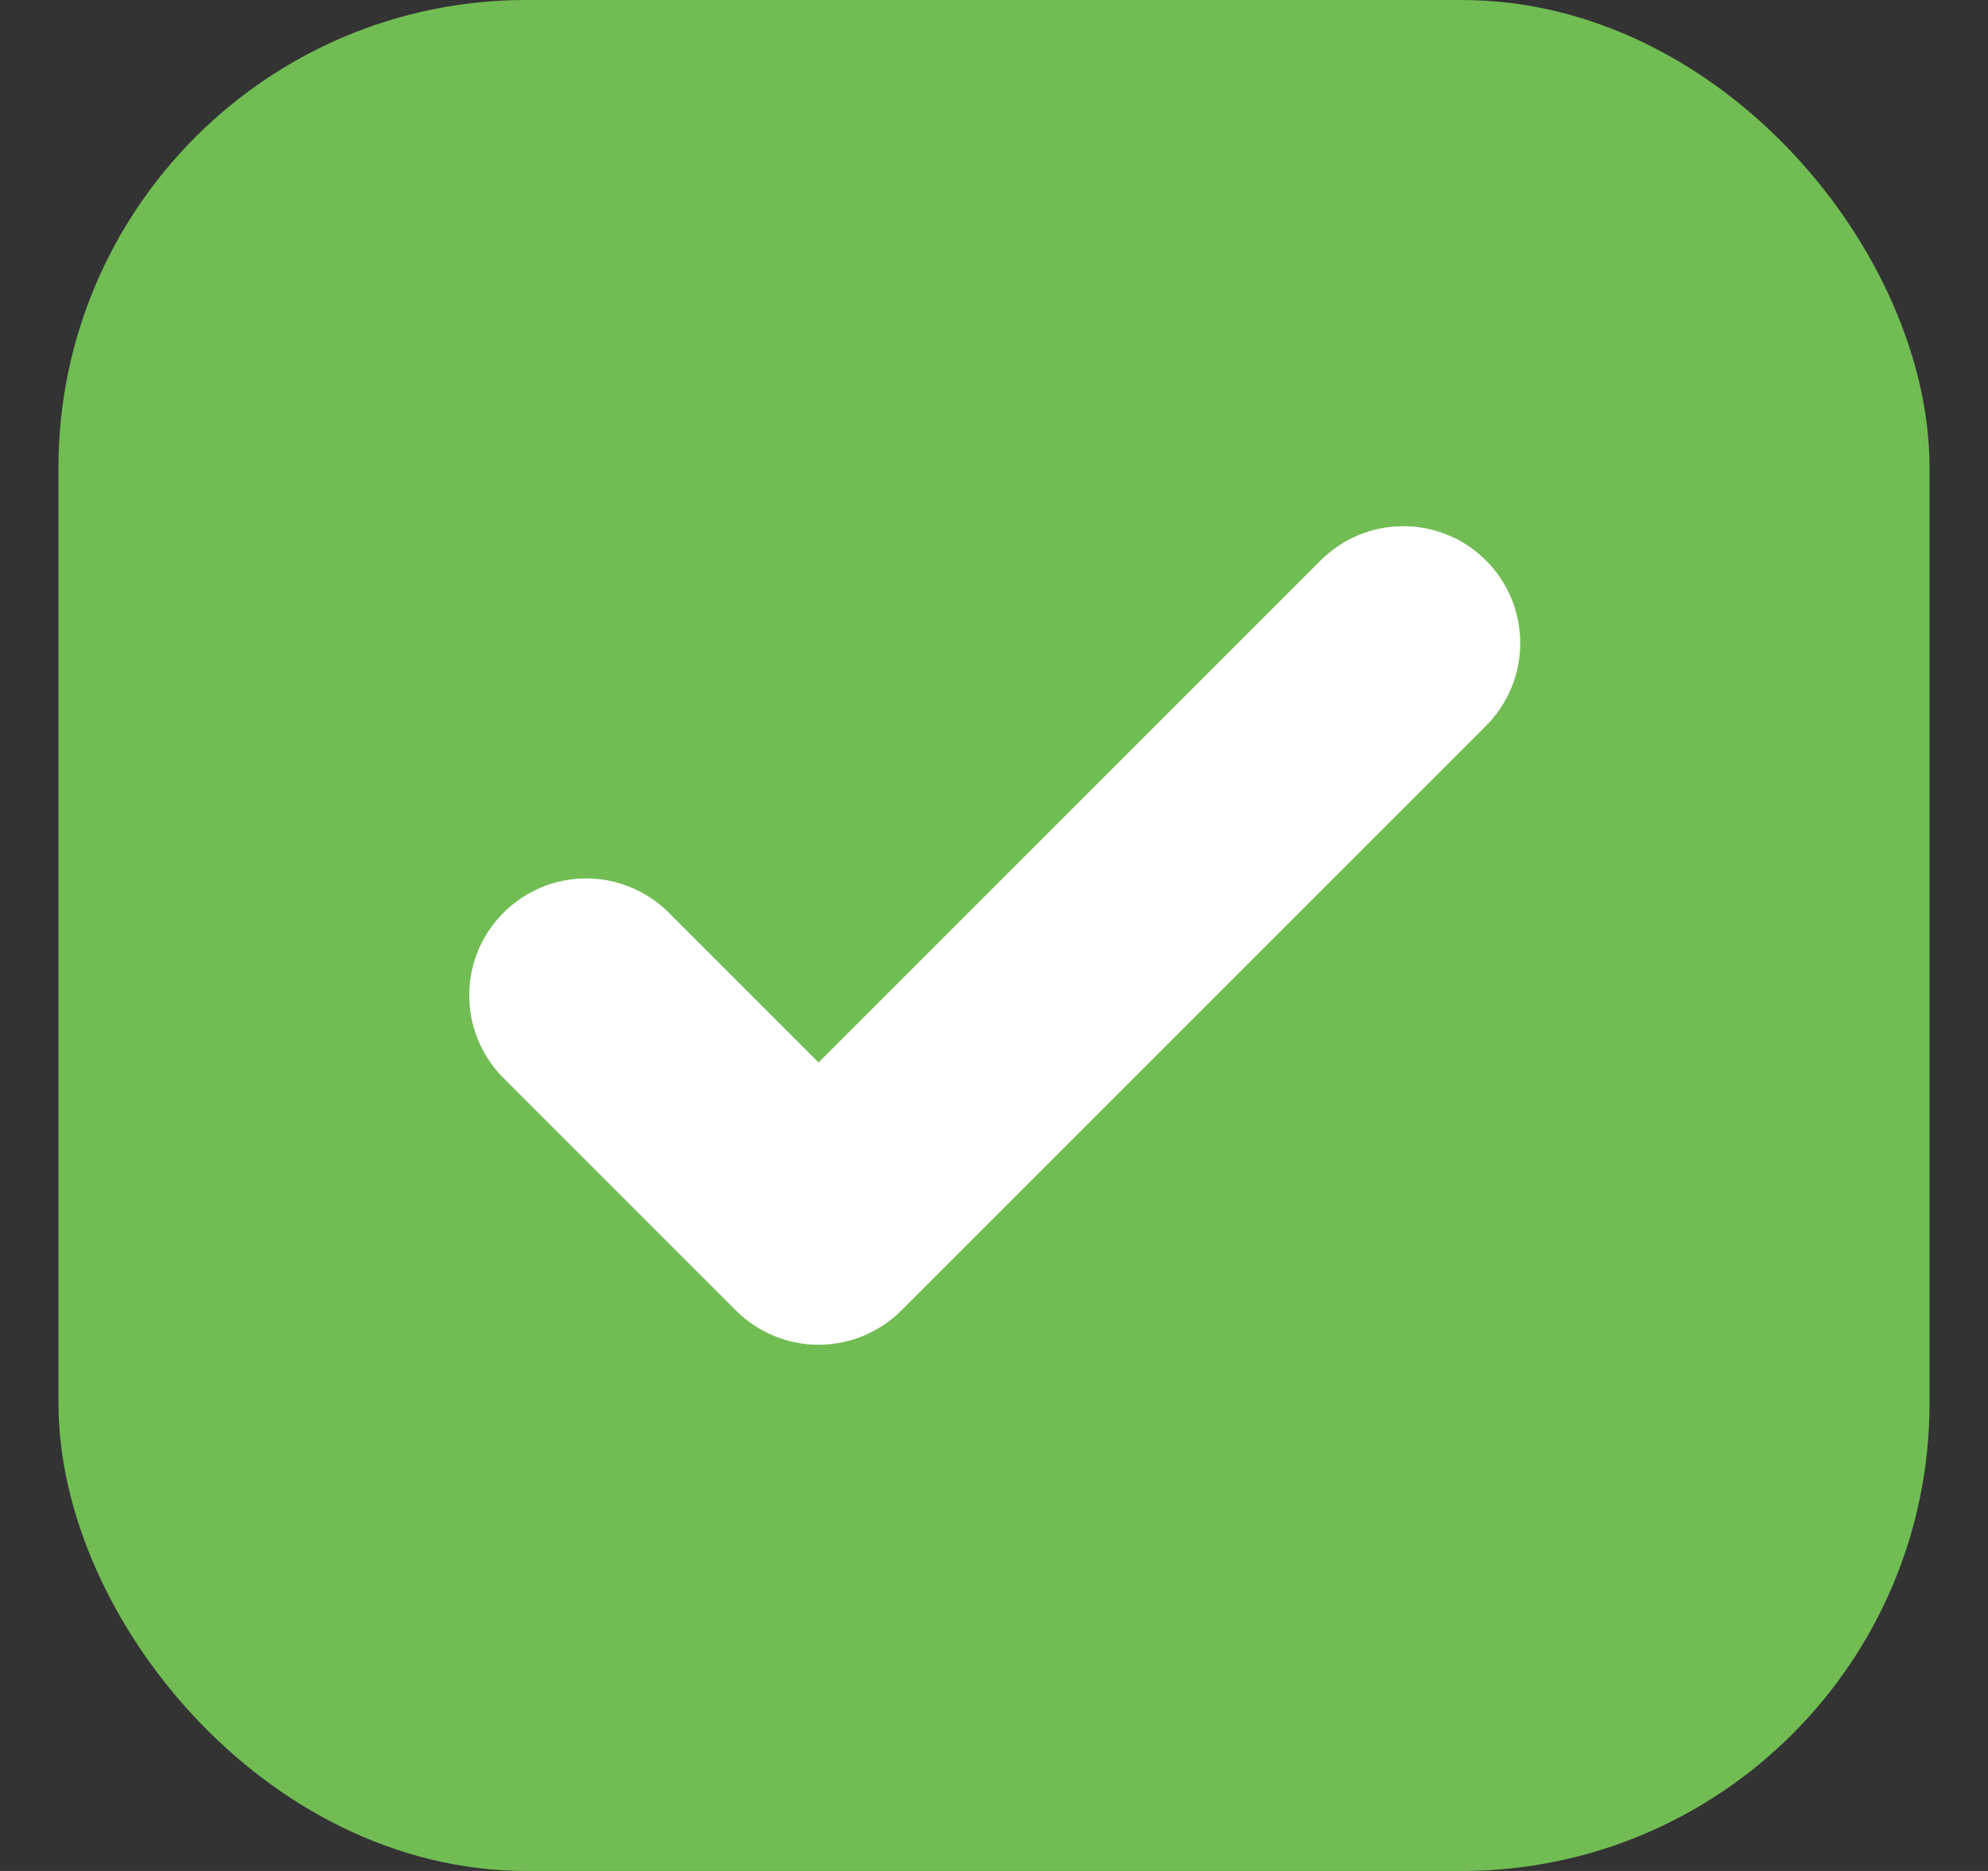
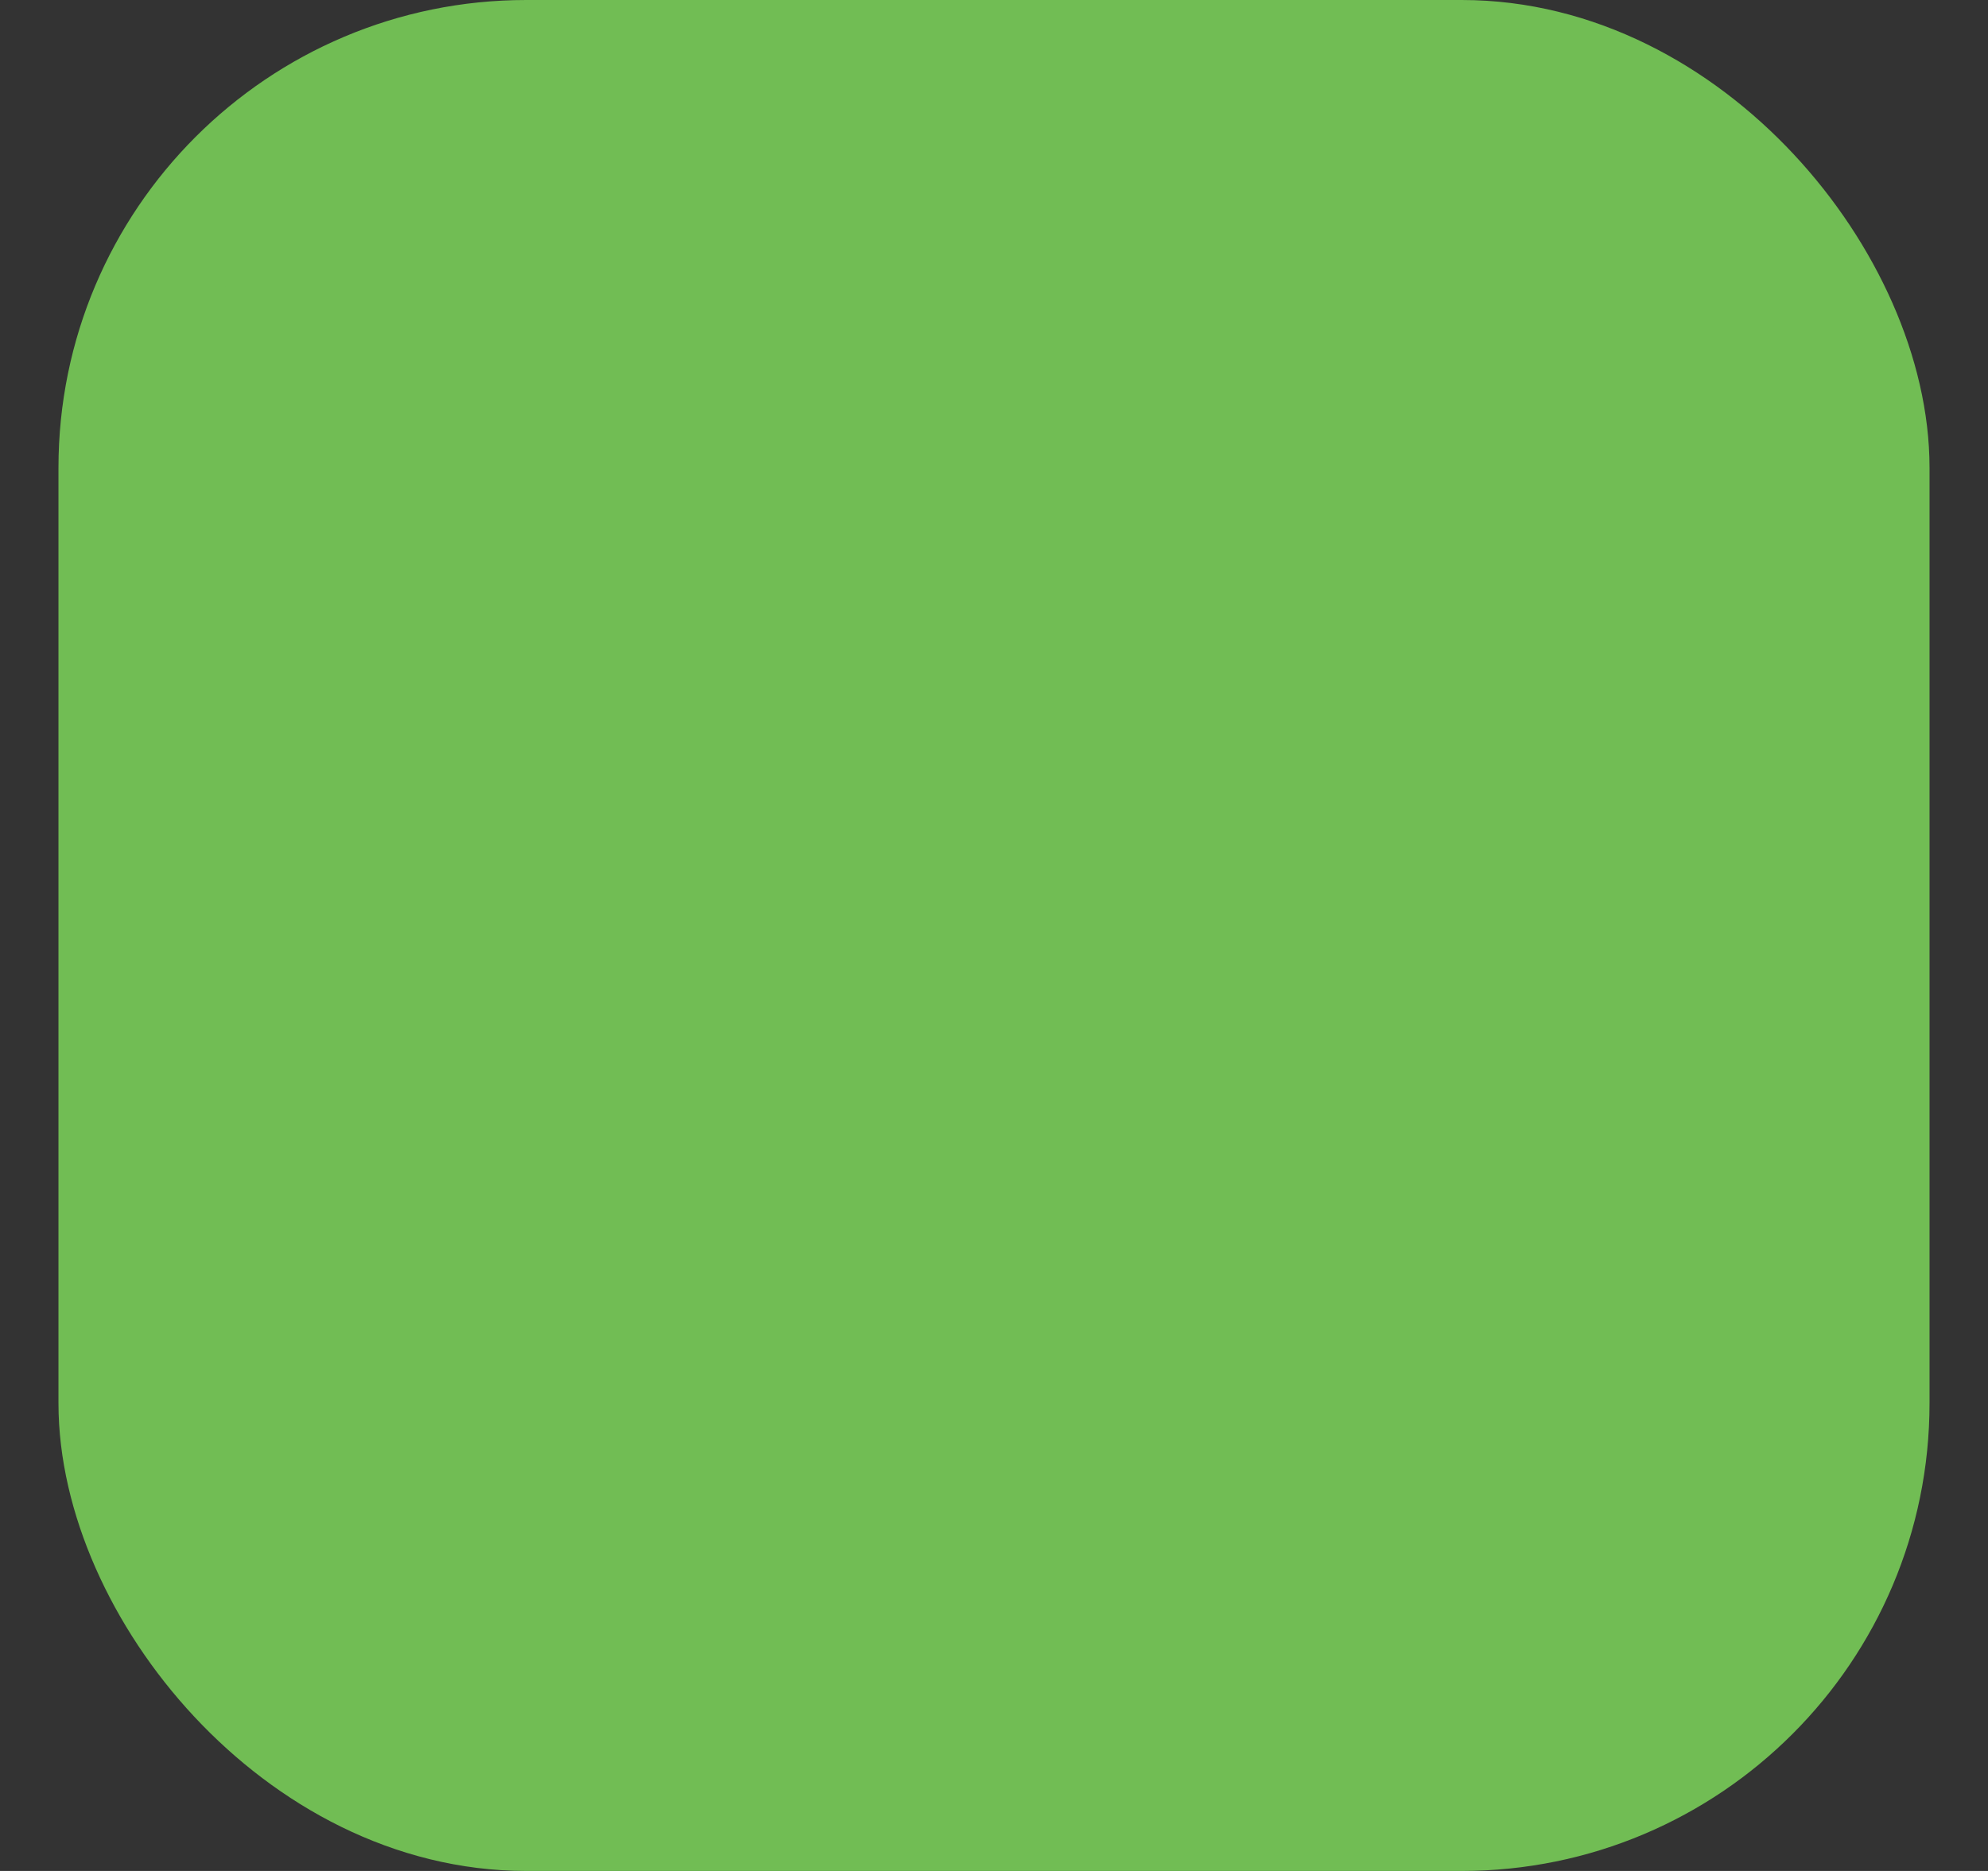
<svg xmlns="http://www.w3.org/2000/svg" class="mr-1" width="17" height="16" viewBox="0 0 17 16" fill="none">
  <rect x="0" y="0" width="17" height="16" fill="#333333" stroke="none" />
  <rect x="1" y="0.5" width="15" height="15" rx="3.5" fill="#71BD54" />
  <rect x="1" y="0.5" width="15" height="15" rx="3.5" stroke="#71BD54" />
-   <path d="M12.707 4.793C12.895 4.98 13 5.235 13 5.5C13 5.765 12.895 6.019 12.707 6.207L7.707 11.207C7.52 11.394 7.266 11.5 7 11.5C6.735 11.5 6.481 11.394 6.293 11.207L4.293 9.207C4.111 9.018 4.01 8.766 4.013 8.503C4.015 8.241 4.12 7.99 4.306 7.805C4.491 7.62 4.742 7.514 5.004 7.512C5.266 7.51 5.519 7.611 5.707 7.793L7 9.086L11.293 4.793C11.481 4.605 11.735 4.5 12 4.5C12.266 4.5 12.52 4.605 12.707 4.793Z" fill="white" />
</svg>